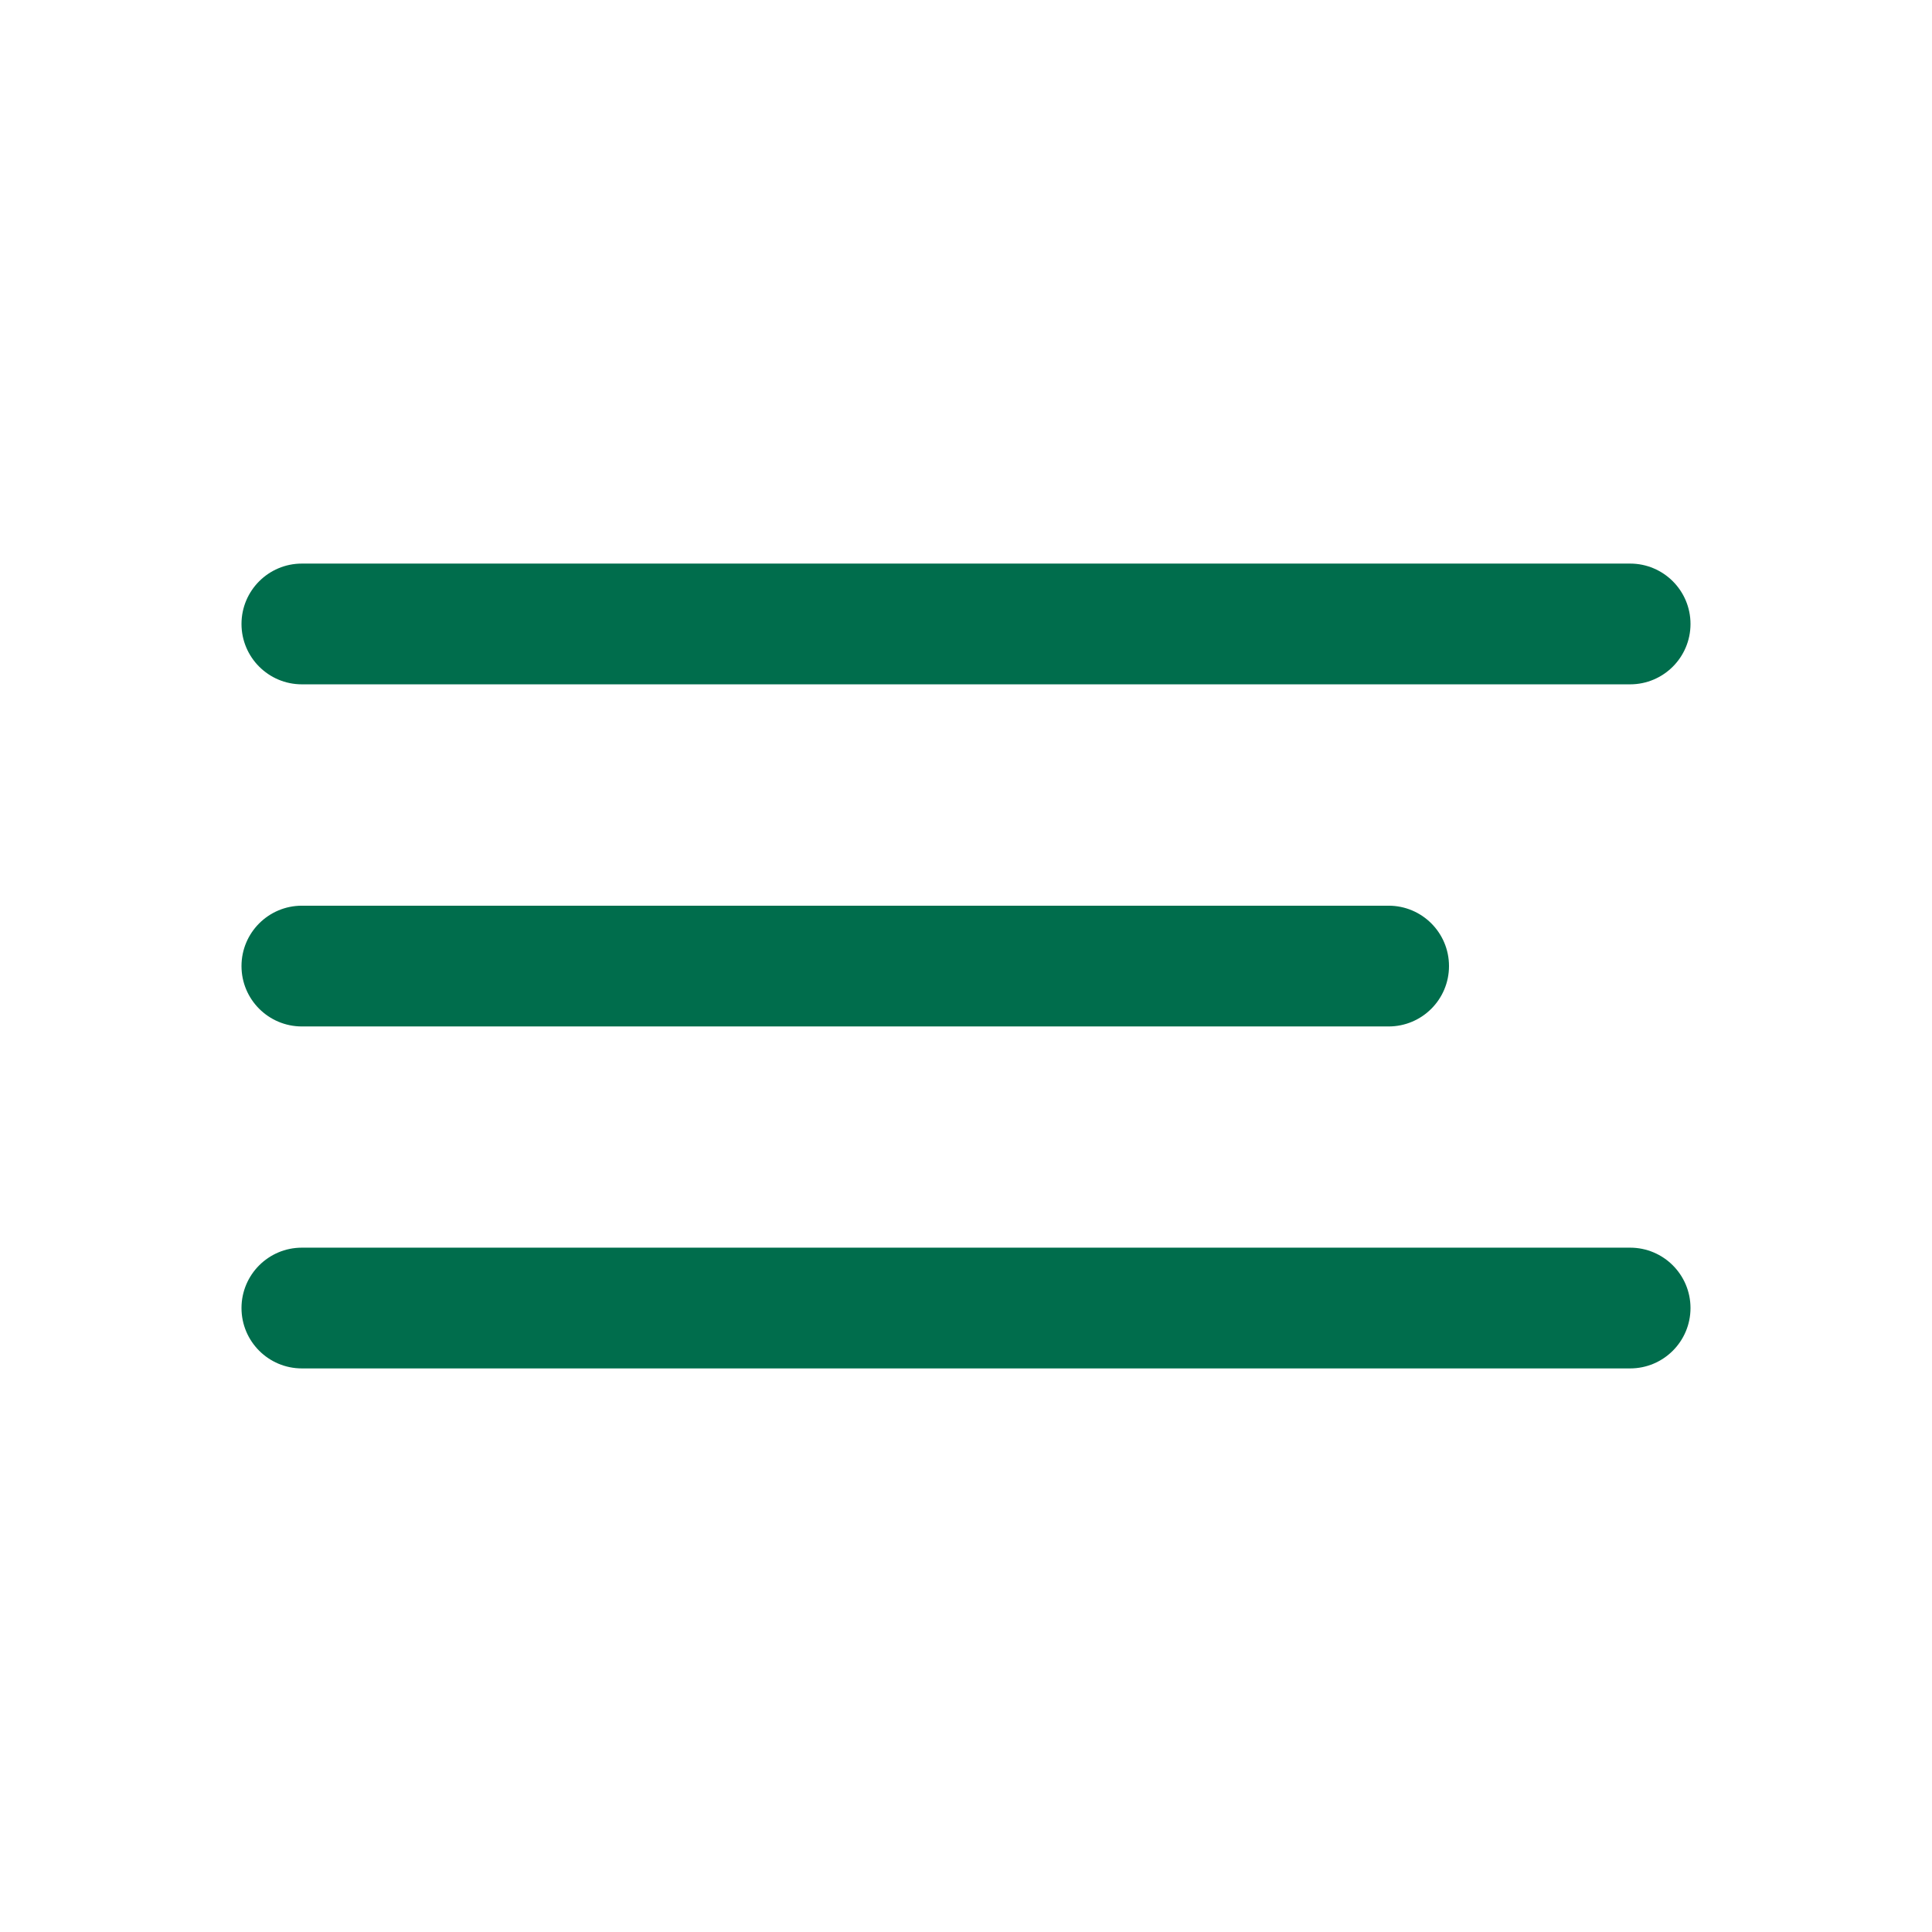
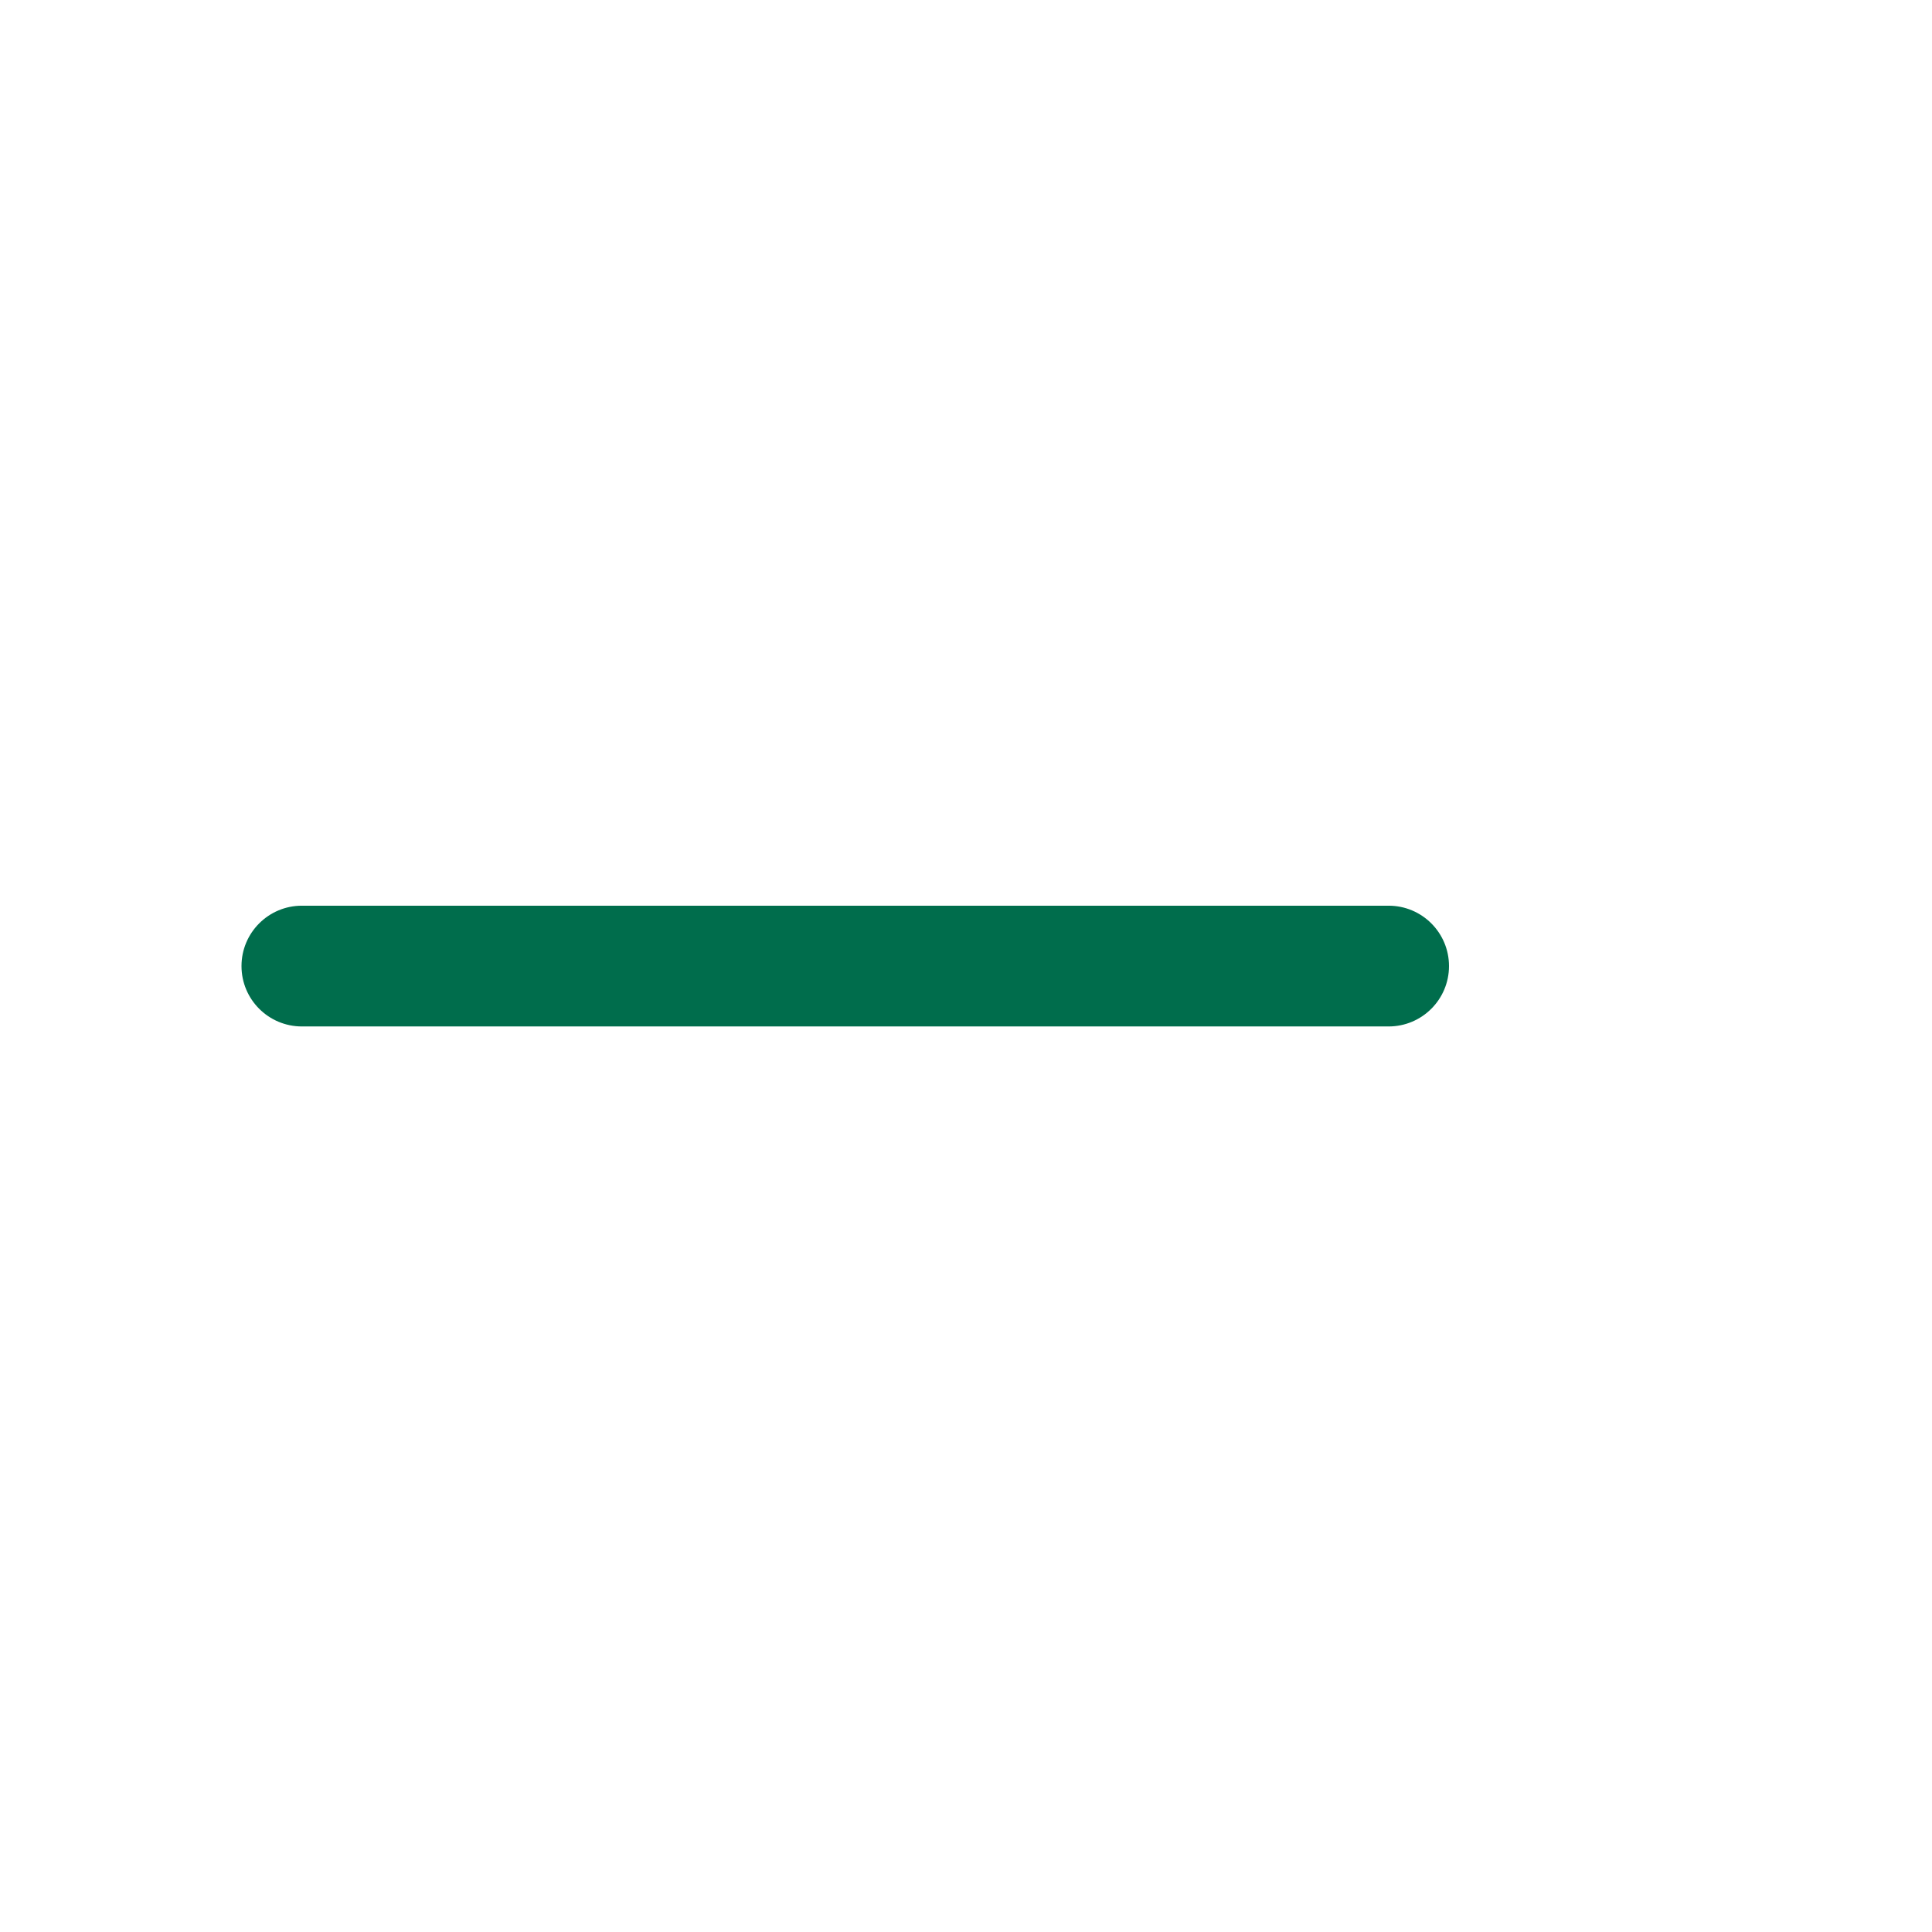
<svg xmlns="http://www.w3.org/2000/svg" width="104" height="104" viewBox="0 0 104 104" fill="none">
-   <path d="M87.75 30.338H16.25C14.455 30.338 13 31.793 13 33.588C13 35.383 14.455 36.838 16.25 36.838H87.75C89.545 36.838 91 35.383 91 33.588C91 31.793 89.545 30.338 87.75 30.338Z" fill="#006D4C" />
  <path d="M74.75 48.754H16.25C14.455 48.754 13 50.209 13 52.004C13 53.799 14.455 55.254 16.25 55.254H74.75C76.545 55.254 78 53.799 78 52.004C78 50.209 76.545 48.754 74.75 48.754Z" fill="#006D4C" />
-   <path d="M87.75 67.162H16.25C14.455 67.162 13 68.617 13 70.412C13 72.207 14.455 73.662 16.25 73.662H87.75C89.545 73.662 91 72.207 91 70.412C91 68.617 89.545 67.162 87.75 67.162Z" fill="#006D4C" />
</svg>